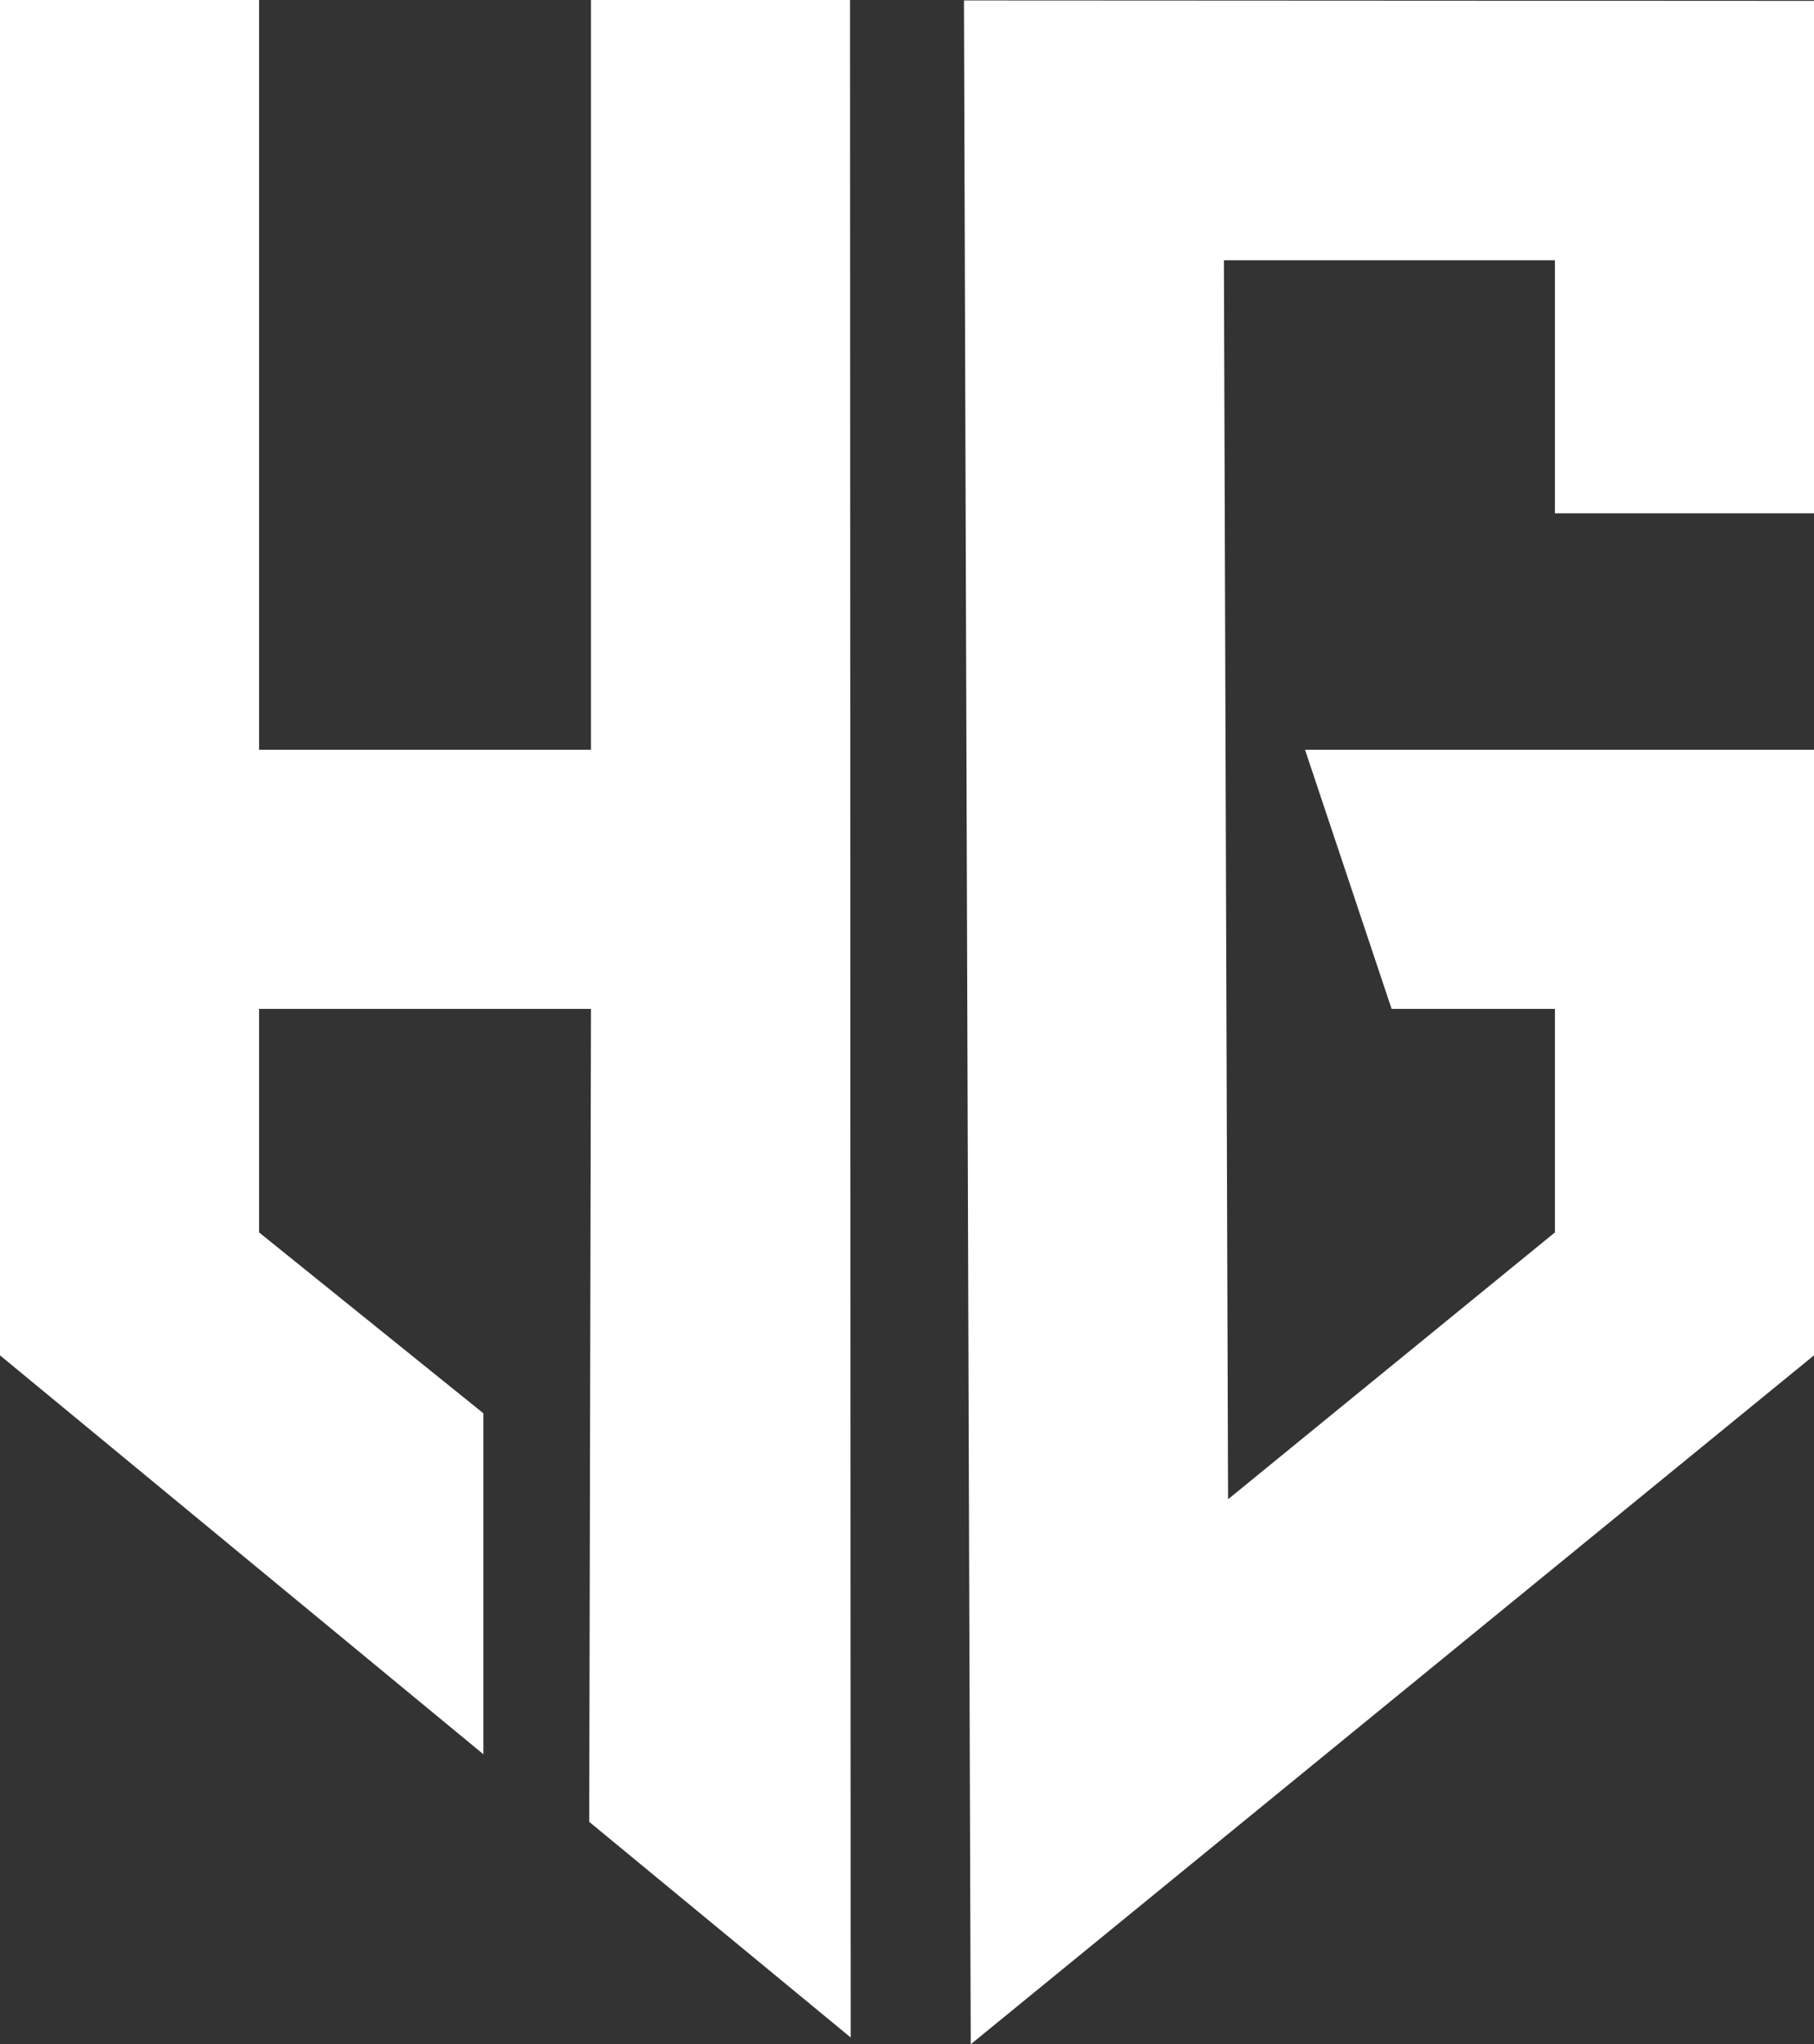
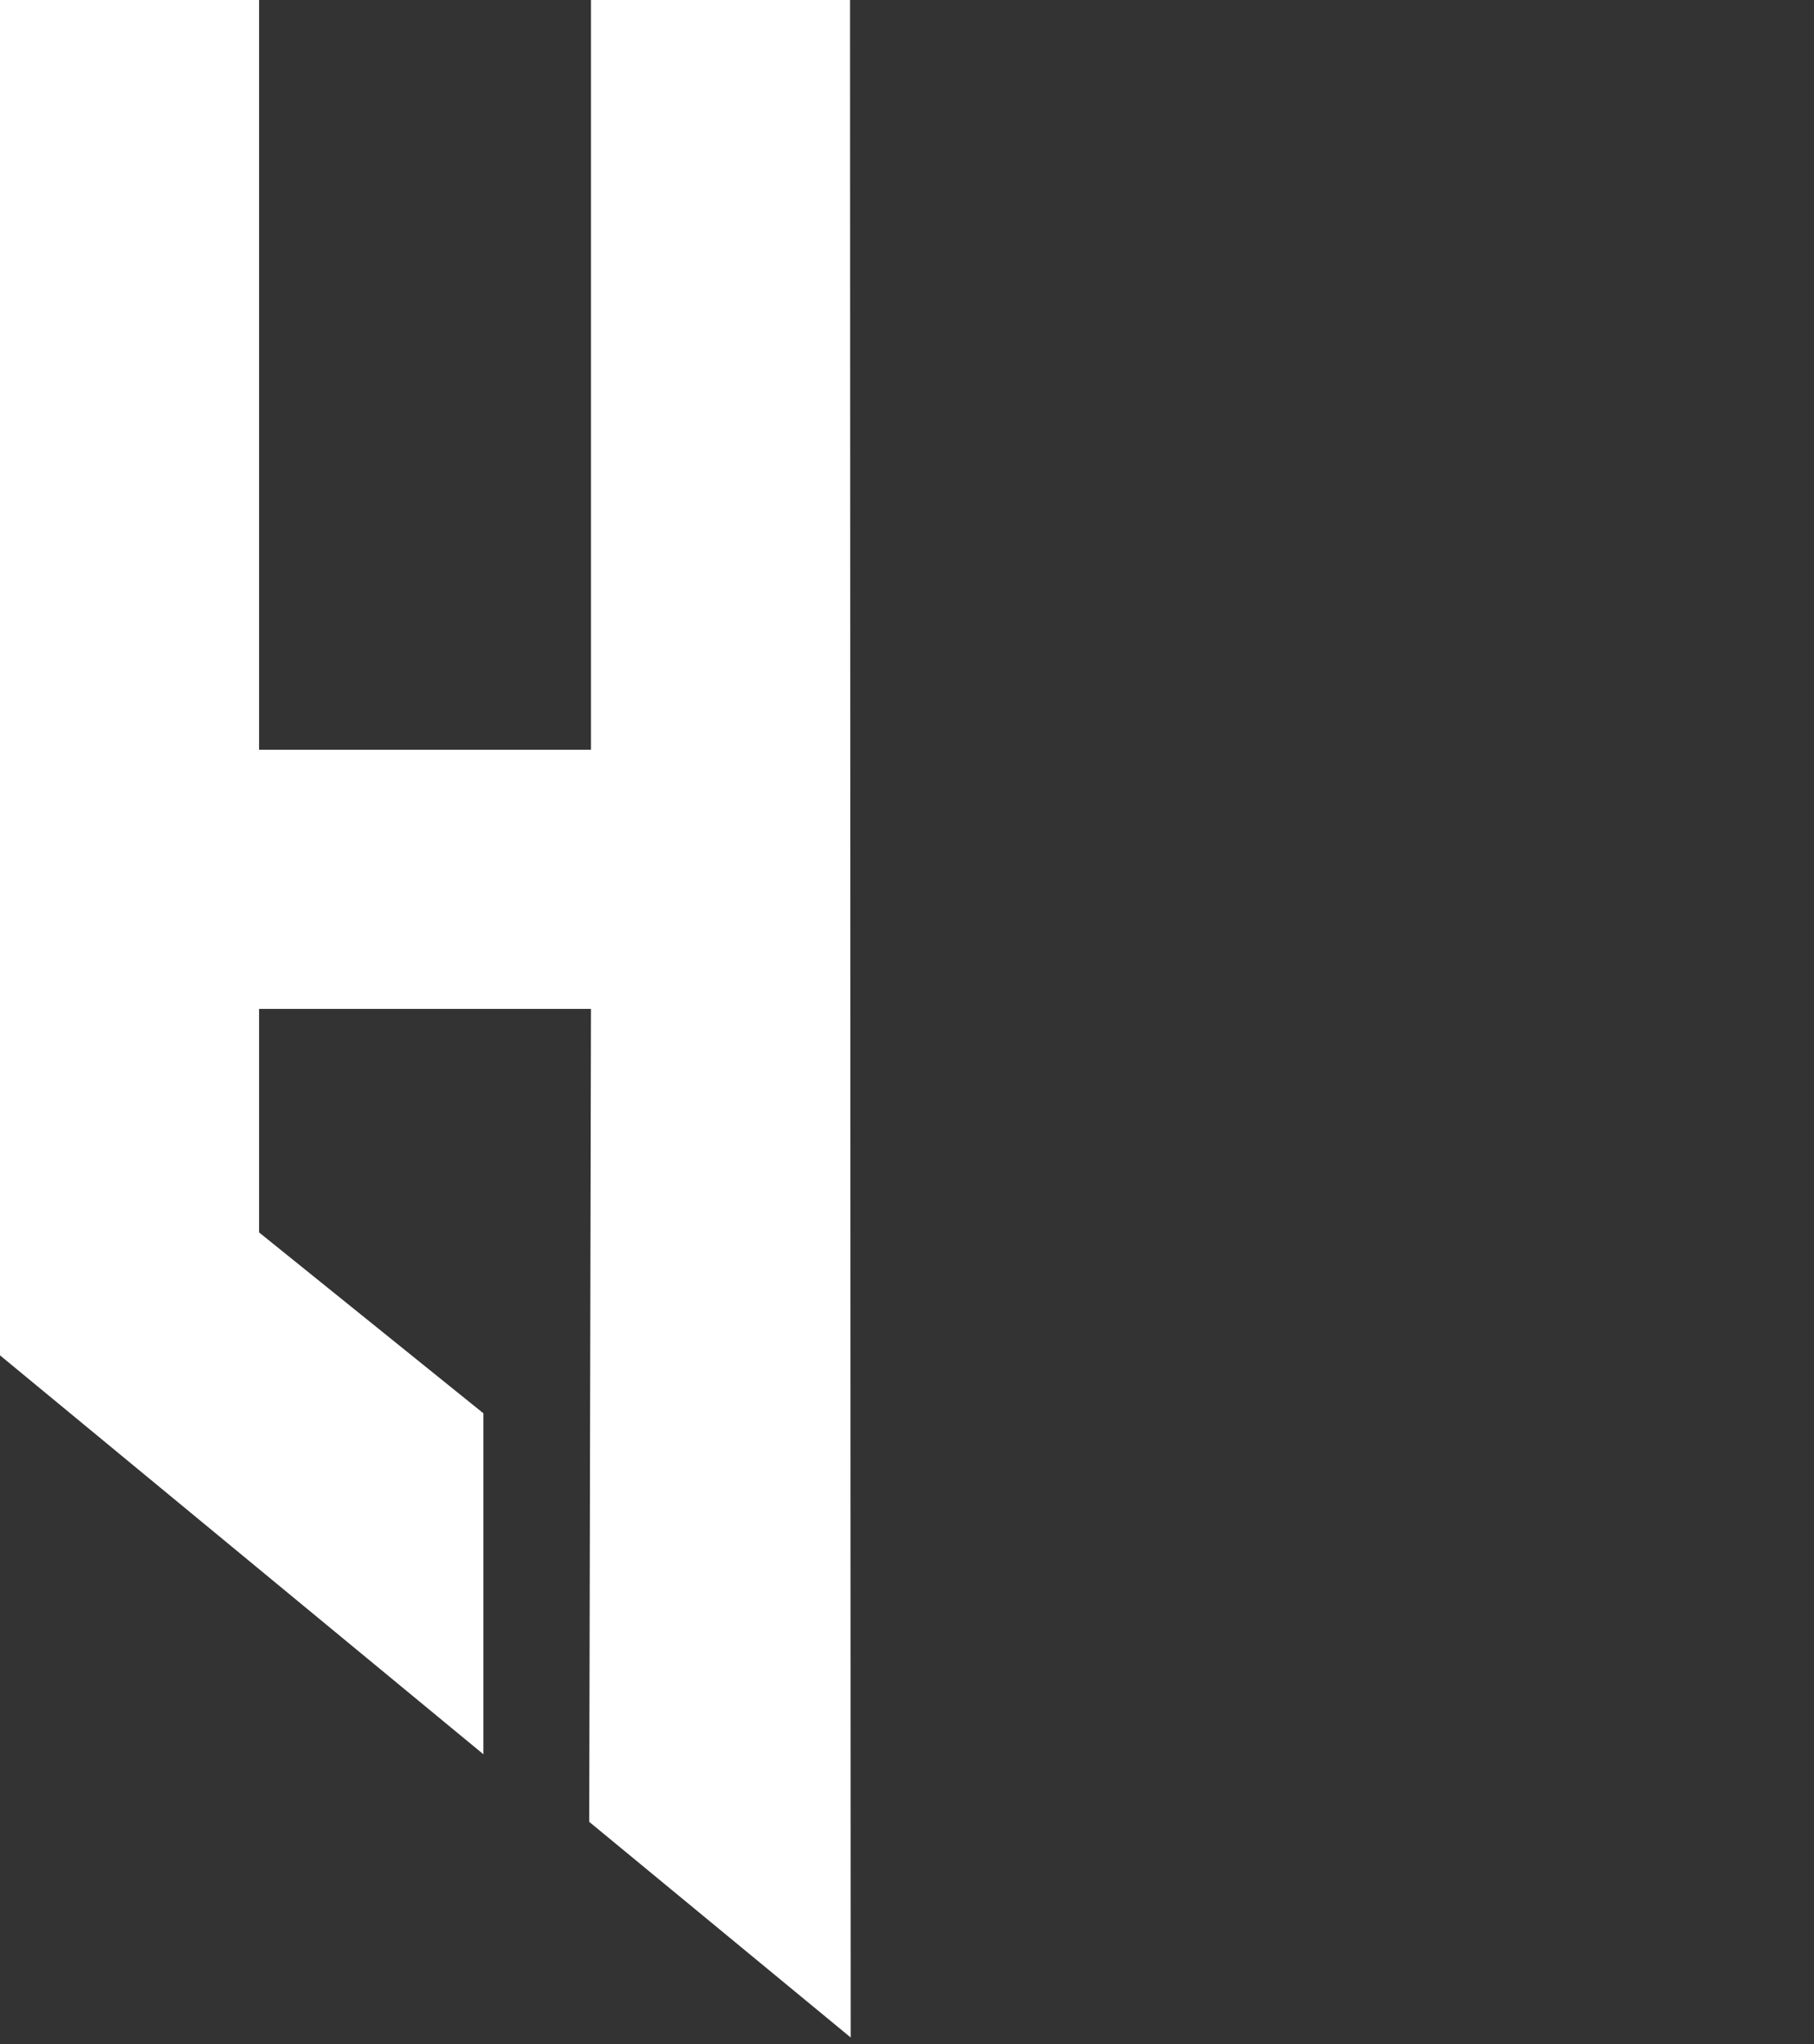
<svg xmlns="http://www.w3.org/2000/svg" id="a0e89980-924f-4bc6-8fcf-0d1027c57db5" data-name="Layer 1" viewBox="0 0 82.97 93.47">
  <rect x="0" y="0" width="82.97" height="93.47" fill="#333333" stroke="none" />
  <defs>
    <style>.ae491a9c-2238-4a47-b67a-52dfd205a09c{fill:#fff;}</style>
  </defs>
  <polygon class="ae491a9c-2238-4a47-b67a-52dfd205a09c" points="38.88 0 27.03 0 27.03 34.28 11.85 34.28 11.85 0 0 0 0 61.97 22.11 80.21 22.11 64.62 11.85 56.35 11.85 46.13 27.03 46.13 26.95 83.3 38.91 93.16 38.88 0" />
-   <polygon class="ae491a9c-2238-4a47-b67a-52dfd205a09c" points="82.97 34.28 59.69 34.28 63.65 46.13 71.12 46.13 71.12 56.35 56.17 68.55 55.98 11.9 71.12 11.9 71.12 23.47 82.97 23.47 82.97 0.04 44.09 0.02 44.4 93.47 82.97 61.97 82.97 34.28" />
</svg>